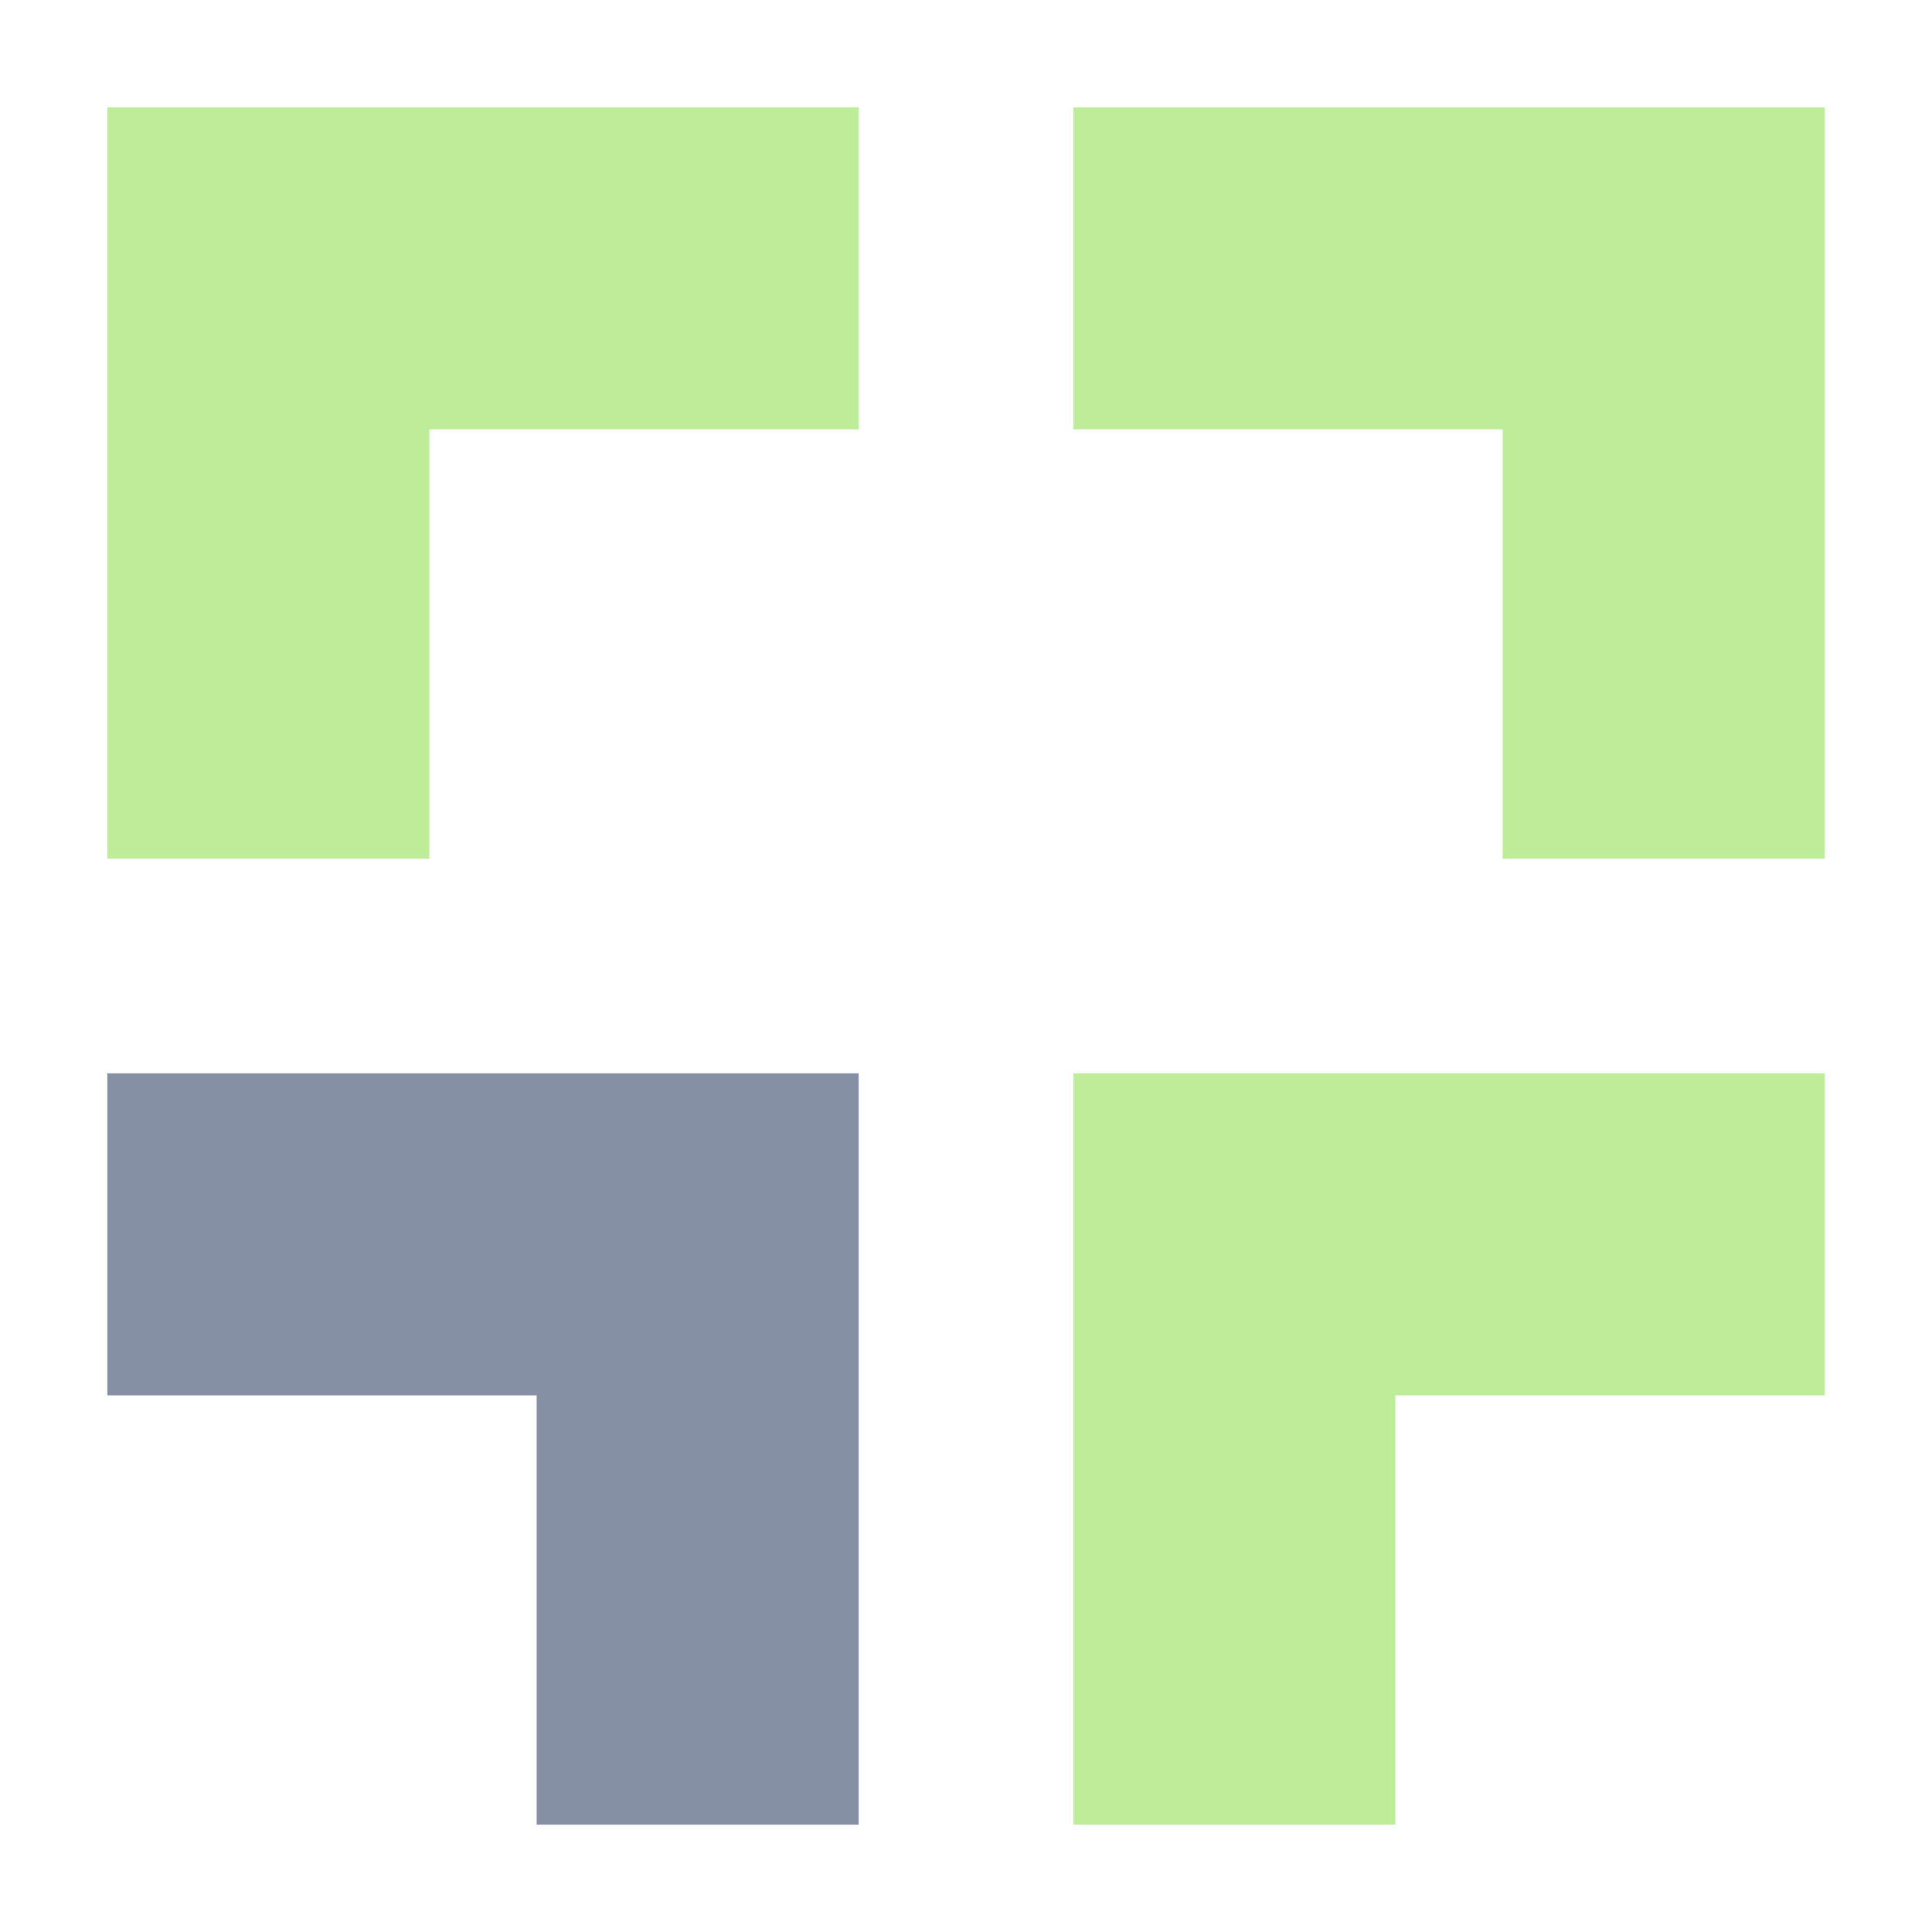
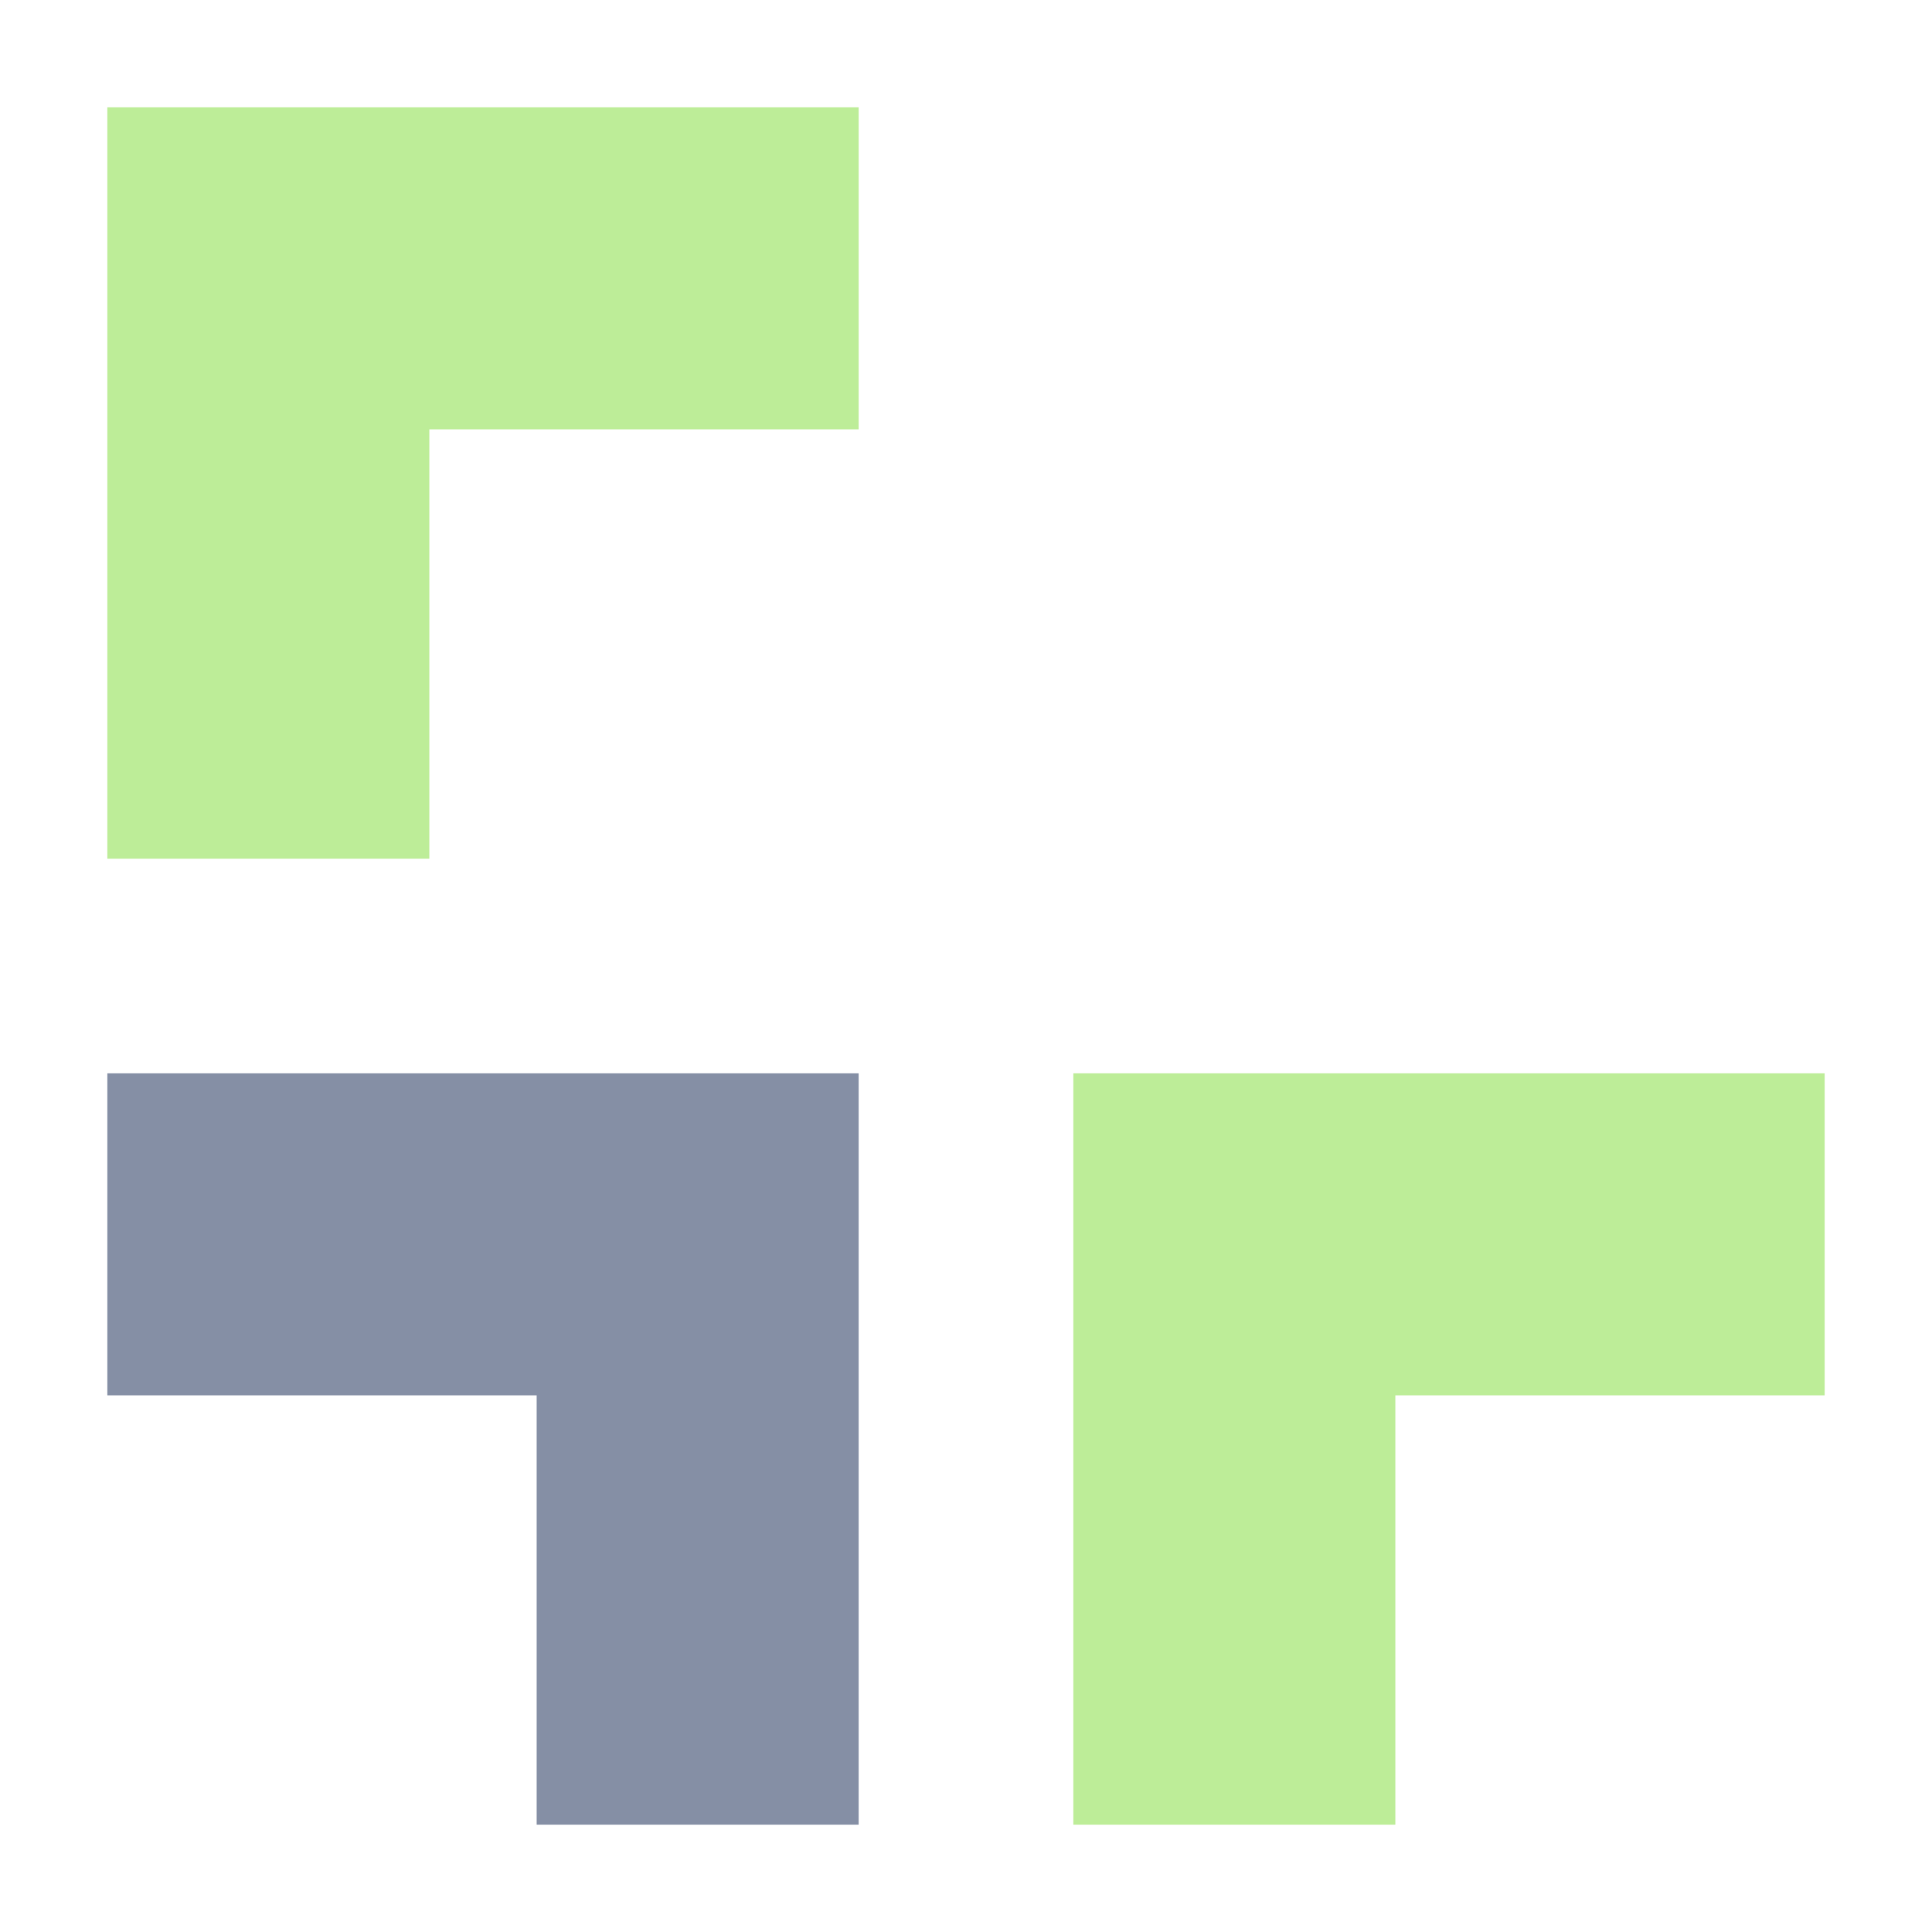
<svg xmlns="http://www.w3.org/2000/svg" width="140" height="140" viewBox="0 0 140 140" fill="none">
  <g opacity="0.8">
-     <path d="M132.222 7.778V62.222H108.889V31.111H77.778V7.778H132.222Z" fill="#ADE87E" />
    <path d="M7.778 7.778H62.222V31.111H31.111V62.222H7.778V7.778Z" fill="#ADE87E" />
    <path d="M77.778 77.778L132.222 77.778L132.222 101.111L101.111 101.111L101.111 132.222L77.778 132.222L77.778 77.778Z" fill="#ADE87E" />
    <path d="M62.222 77.778L62.222 132.222L38.889 132.222L38.889 101.111L7.778 101.111L7.778 77.778L62.222 77.778Z" fill="#67738E" />
  </g>
</svg>